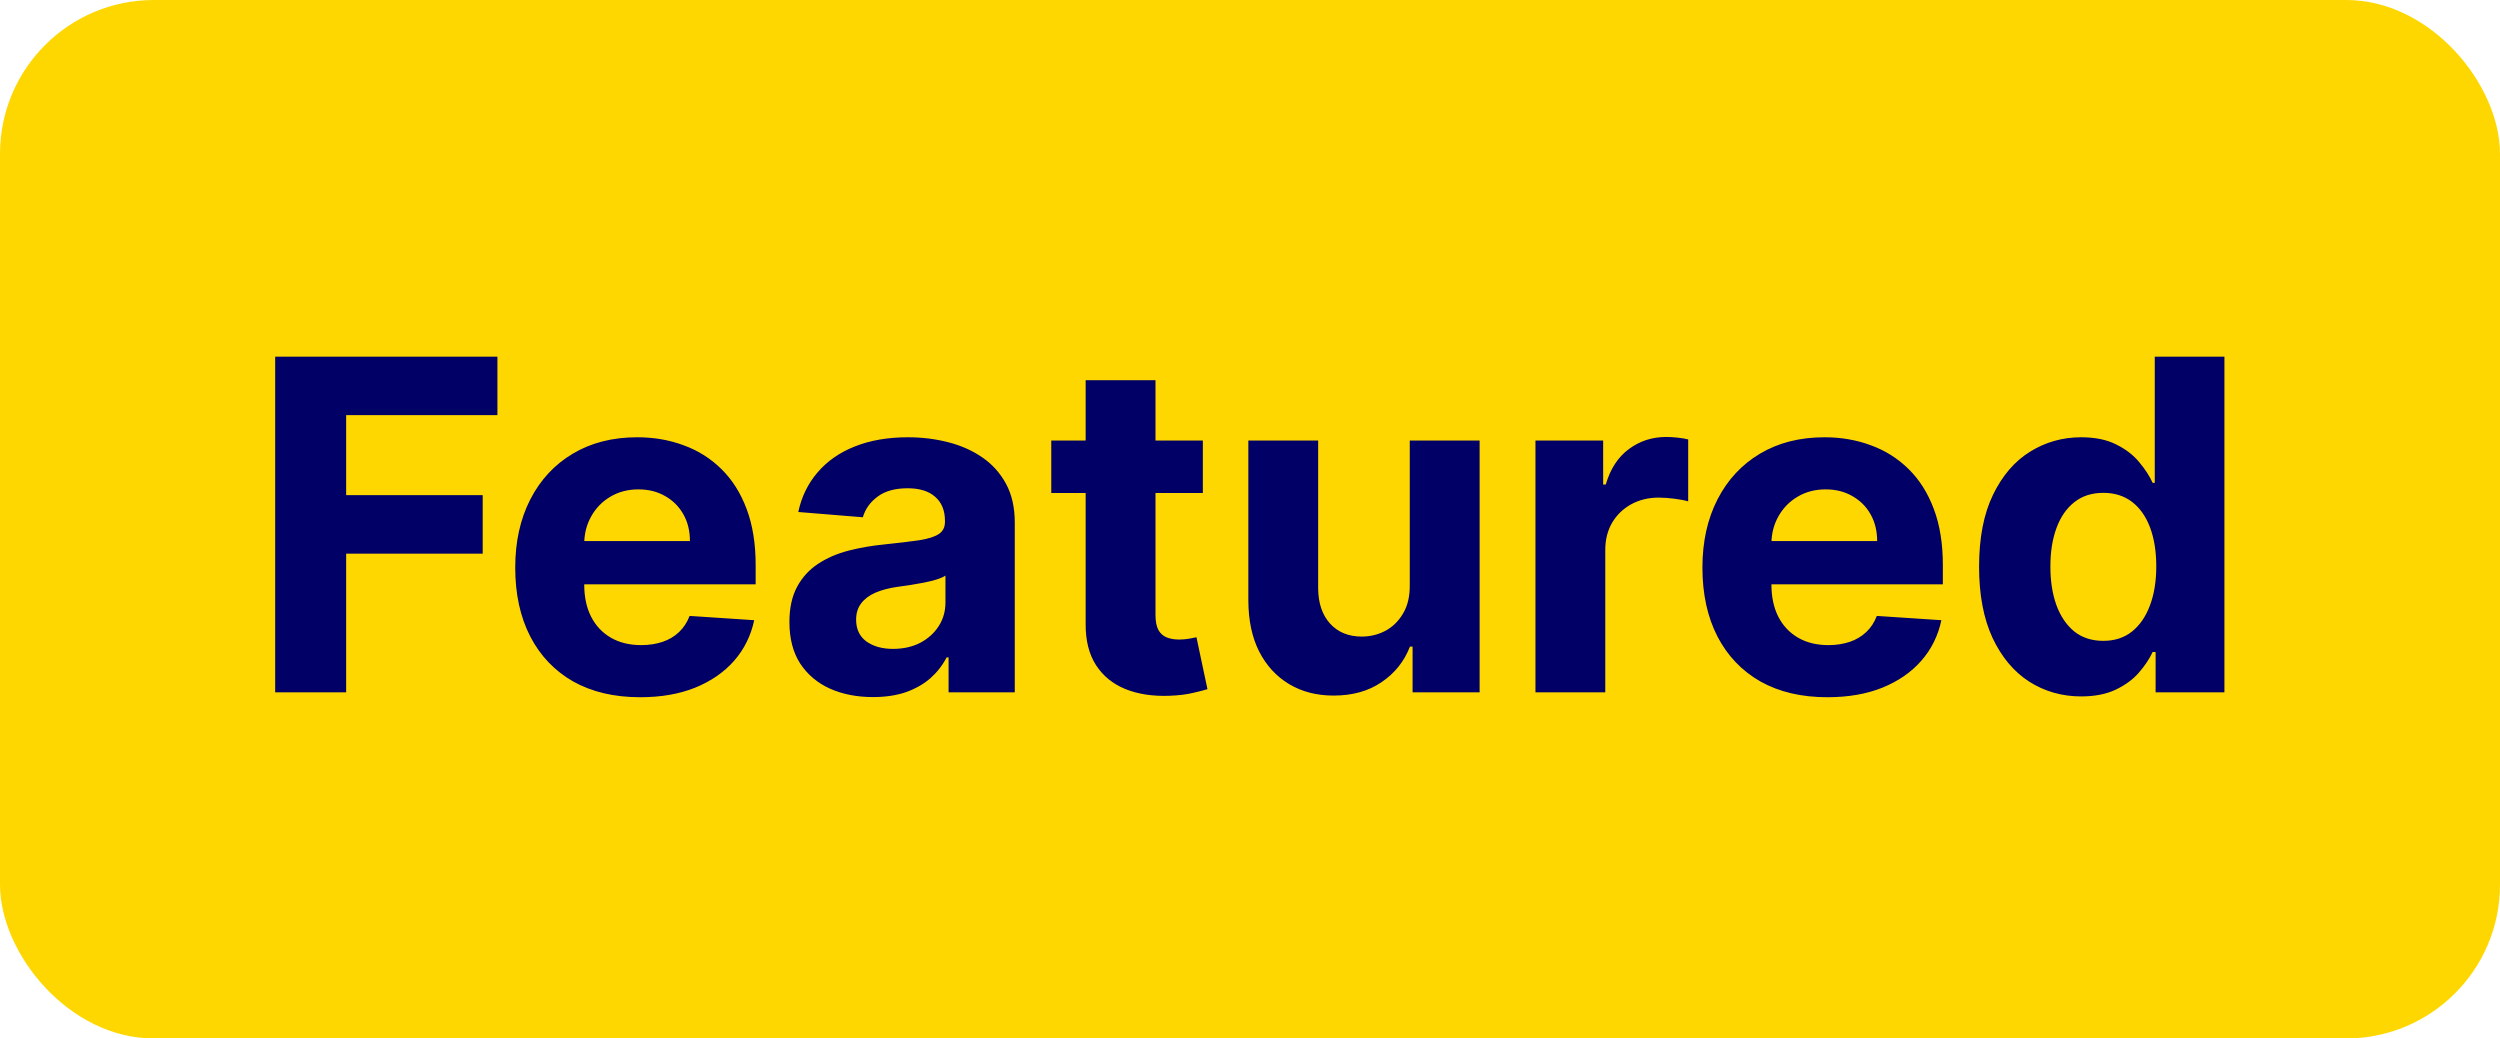
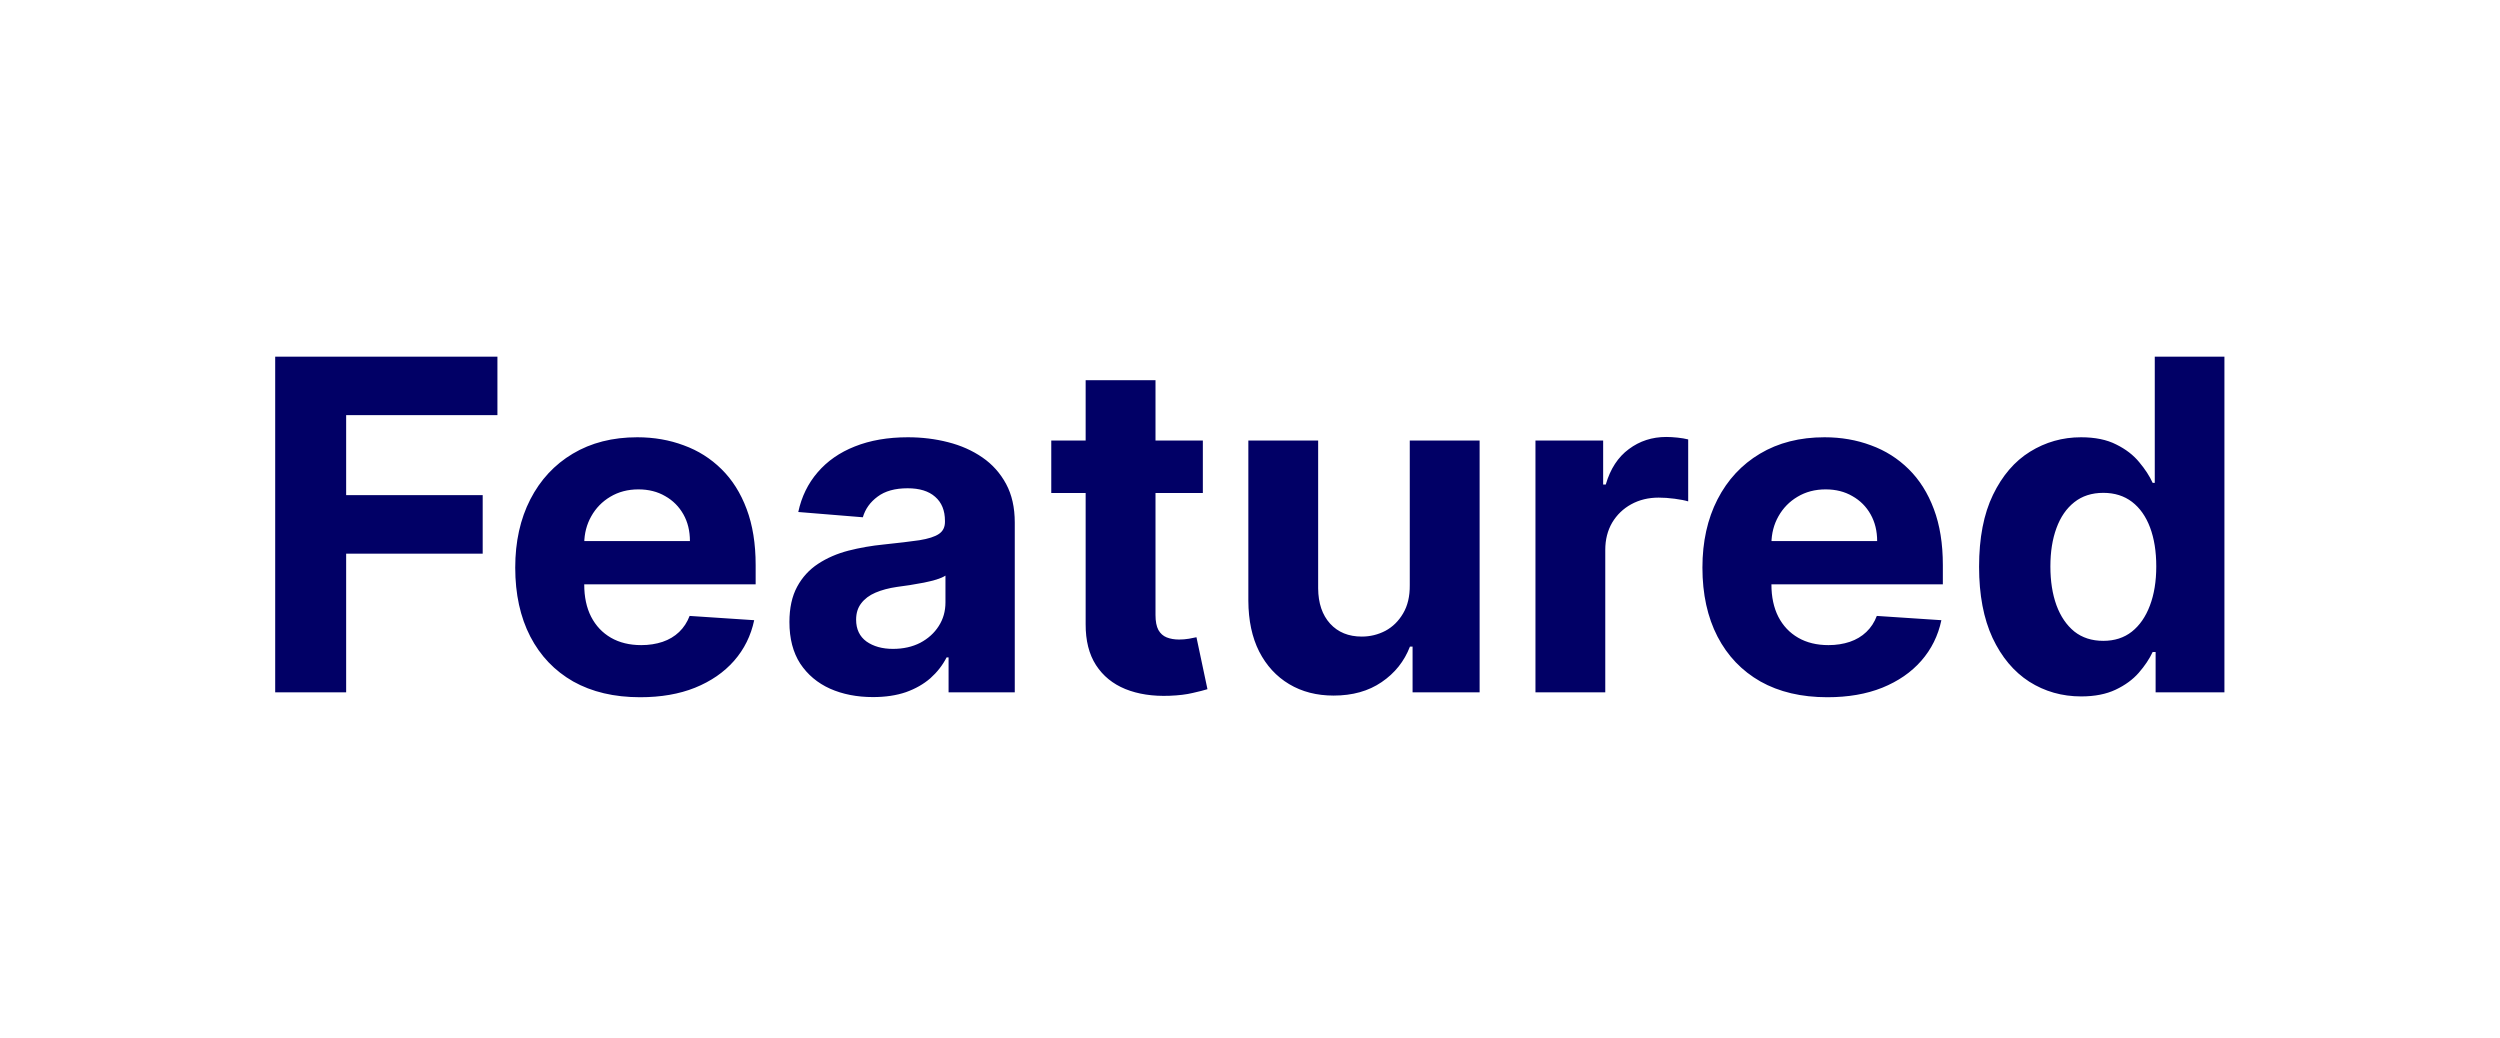
<svg xmlns="http://www.w3.org/2000/svg" width="65" height="27" viewBox="0 0 65 27" fill="none">
-   <rect width="65" height="27" rx="4" fill="#FFD700" />
  <path d="M7.155 18V9.273H12.933V10.794H9V12.874H12.55V14.395H9V18H7.155ZM16.643 18.128C15.97 18.128 15.39 17.991 14.904 17.719C14.421 17.443 14.049 17.054 13.788 16.551C13.527 16.046 13.396 15.447 13.396 14.757C13.396 14.084 13.527 13.493 13.788 12.984C14.049 12.476 14.417 12.079 14.892 11.796C15.369 11.511 15.928 11.369 16.57 11.369C17.002 11.369 17.404 11.439 17.776 11.578C18.151 11.714 18.478 11.921 18.757 12.196C19.038 12.472 19.257 12.818 19.413 13.236C19.569 13.651 19.647 14.136 19.647 14.693V15.192H14.12V14.067H17.938C17.938 13.805 17.882 13.574 17.768 13.372C17.654 13.171 17.497 13.013 17.295 12.899C17.096 12.783 16.864 12.724 16.6 12.724C16.325 12.724 16.08 12.788 15.867 12.916C15.657 13.041 15.492 13.21 15.373 13.423C15.254 13.633 15.193 13.868 15.19 14.126V15.196C15.19 15.52 15.249 15.8 15.369 16.035C15.491 16.271 15.663 16.453 15.884 16.581C16.106 16.709 16.369 16.773 16.673 16.773C16.875 16.773 17.059 16.744 17.227 16.688C17.394 16.631 17.538 16.546 17.657 16.432C17.776 16.318 17.867 16.179 17.93 16.014L19.609 16.125C19.524 16.528 19.349 16.881 19.085 17.182C18.823 17.48 18.485 17.713 18.07 17.881C17.659 18.046 17.183 18.128 16.643 18.128ZM22.698 18.124C22.281 18.124 21.909 18.051 21.582 17.906C21.255 17.759 20.997 17.541 20.806 17.254C20.619 16.965 20.525 16.604 20.525 16.172C20.525 15.808 20.592 15.503 20.725 15.256C20.859 15.008 21.041 14.81 21.271 14.659C21.501 14.508 21.762 14.395 22.055 14.318C22.35 14.242 22.66 14.188 22.984 14.156C23.364 14.117 23.671 14.079 23.904 14.046C24.137 14.008 24.306 13.954 24.411 13.883C24.517 13.812 24.569 13.707 24.569 13.568V13.543C24.569 13.273 24.484 13.064 24.313 12.916C24.146 12.768 23.907 12.695 23.598 12.695C23.271 12.695 23.011 12.767 22.818 12.912C22.625 13.054 22.497 13.233 22.434 13.449L20.755 13.312C20.84 12.915 21.008 12.571 21.258 12.281C21.508 11.989 21.83 11.764 22.225 11.608C22.623 11.449 23.083 11.369 23.606 11.369C23.97 11.369 24.318 11.412 24.65 11.497C24.985 11.582 25.282 11.714 25.541 11.893C25.802 12.072 26.008 12.303 26.159 12.584C26.309 12.862 26.384 13.196 26.384 13.585V18H24.663V17.092H24.612C24.507 17.297 24.366 17.477 24.19 17.634C24.014 17.787 23.802 17.908 23.555 17.996C23.308 18.081 23.022 18.124 22.698 18.124ZM23.218 16.871C23.485 16.871 23.721 16.818 23.926 16.713C24.13 16.605 24.291 16.46 24.407 16.278C24.524 16.097 24.582 15.891 24.582 15.661V14.966C24.525 15.003 24.447 15.037 24.348 15.068C24.251 15.097 24.142 15.124 24.019 15.149C23.897 15.172 23.775 15.193 23.653 15.213C23.531 15.23 23.42 15.246 23.32 15.26C23.107 15.291 22.921 15.341 22.762 15.409C22.603 15.477 22.48 15.57 22.392 15.686C22.303 15.8 22.259 15.942 22.259 16.112C22.259 16.359 22.349 16.548 22.528 16.679C22.71 16.807 22.94 16.871 23.218 16.871ZM31.274 11.454V12.818H27.333V11.454H31.274ZM28.227 9.886H30.043V15.989C30.043 16.156 30.068 16.287 30.119 16.381C30.171 16.472 30.242 16.535 30.333 16.572C30.426 16.609 30.534 16.628 30.656 16.628C30.742 16.628 30.827 16.621 30.912 16.607C30.997 16.59 31.063 16.577 31.108 16.568L31.394 17.919C31.303 17.947 31.175 17.98 31.01 18.017C30.845 18.057 30.645 18.081 30.409 18.09C29.972 18.107 29.588 18.048 29.259 17.915C28.932 17.781 28.678 17.574 28.496 17.293C28.314 17.011 28.225 16.656 28.227 16.227V9.886ZM36.654 15.213V11.454H38.47V18H36.727V16.811H36.659C36.511 17.195 36.265 17.503 35.921 17.736C35.58 17.969 35.164 18.085 34.673 18.085C34.235 18.085 33.85 17.986 33.518 17.787C33.185 17.588 32.926 17.305 32.738 16.939C32.553 16.572 32.46 16.134 32.457 15.622V11.454H34.272V15.298C34.275 15.685 34.379 15.99 34.583 16.215C34.788 16.439 35.062 16.551 35.406 16.551C35.624 16.551 35.829 16.501 36.019 16.402C36.21 16.3 36.363 16.149 36.48 15.95C36.599 15.751 36.657 15.506 36.654 15.213ZM39.922 18V11.454H41.682V12.597H41.75C41.869 12.19 42.069 11.883 42.351 11.676C42.632 11.466 42.956 11.361 43.322 11.361C43.413 11.361 43.511 11.367 43.616 11.378C43.721 11.389 43.814 11.405 43.893 11.425V13.036C43.808 13.01 43.69 12.987 43.54 12.967C43.389 12.947 43.251 12.938 43.126 12.938C42.859 12.938 42.621 12.996 42.41 13.112C42.203 13.226 42.038 13.385 41.916 13.589C41.797 13.794 41.737 14.03 41.737 14.297V18H39.922ZM47.51 18.128C46.837 18.128 46.257 17.991 45.772 17.719C45.288 17.443 44.916 17.054 44.655 16.551C44.394 16.046 44.263 15.447 44.263 14.757C44.263 14.084 44.394 13.493 44.655 12.984C44.916 12.476 45.284 12.079 45.759 11.796C46.236 11.511 46.796 11.369 47.438 11.369C47.87 11.369 48.272 11.439 48.644 11.578C49.019 11.714 49.345 11.921 49.624 12.196C49.905 12.472 50.124 12.818 50.28 13.236C50.436 13.651 50.514 14.136 50.514 14.693V15.192H44.987V14.067H48.806C48.806 13.805 48.749 13.574 48.635 13.372C48.522 13.171 48.364 13.013 48.162 12.899C47.963 12.783 47.732 12.724 47.468 12.724C47.192 12.724 46.948 12.788 46.735 12.916C46.524 13.041 46.36 13.21 46.24 13.423C46.121 13.633 46.06 13.868 46.057 14.126V15.196C46.057 15.52 46.117 15.8 46.236 16.035C46.358 16.271 46.53 16.453 46.752 16.581C46.973 16.709 47.236 16.773 47.54 16.773C47.742 16.773 47.926 16.744 48.094 16.688C48.261 16.631 48.405 16.546 48.524 16.432C48.644 16.318 48.735 16.179 48.797 16.014L50.476 16.125C50.391 16.528 50.216 16.881 49.952 17.182C49.691 17.48 49.352 17.713 48.938 17.881C48.526 18.046 48.05 18.128 47.51 18.128ZM54.111 18.107C53.614 18.107 53.163 17.979 52.76 17.723C52.36 17.465 52.041 17.085 51.806 16.585C51.573 16.082 51.456 15.466 51.456 14.736C51.456 13.986 51.577 13.362 51.818 12.865C52.06 12.365 52.381 11.992 52.781 11.744C53.185 11.494 53.627 11.369 54.107 11.369C54.473 11.369 54.779 11.432 55.023 11.557C55.27 11.679 55.469 11.832 55.62 12.017C55.773 12.199 55.889 12.378 55.969 12.554H56.024V9.273H57.835V18H56.046V16.952H55.969C55.884 17.134 55.763 17.314 55.607 17.493C55.453 17.669 55.253 17.815 55.006 17.932C54.761 18.048 54.463 18.107 54.111 18.107ZM54.686 16.662C54.979 16.662 55.226 16.582 55.428 16.423C55.632 16.261 55.788 16.035 55.897 15.746C56.007 15.456 56.063 15.117 56.063 14.727C56.063 14.338 56.009 14 55.901 13.713C55.793 13.426 55.636 13.204 55.432 13.048C55.227 12.892 54.979 12.814 54.686 12.814C54.388 12.814 54.136 12.895 53.932 13.057C53.727 13.219 53.573 13.443 53.468 13.73C53.362 14.017 53.31 14.349 53.31 14.727C53.31 15.108 53.362 15.445 53.468 15.737C53.575 16.027 53.73 16.254 53.932 16.419C54.136 16.581 54.388 16.662 54.686 16.662Z" fill="#010066" />
</svg>